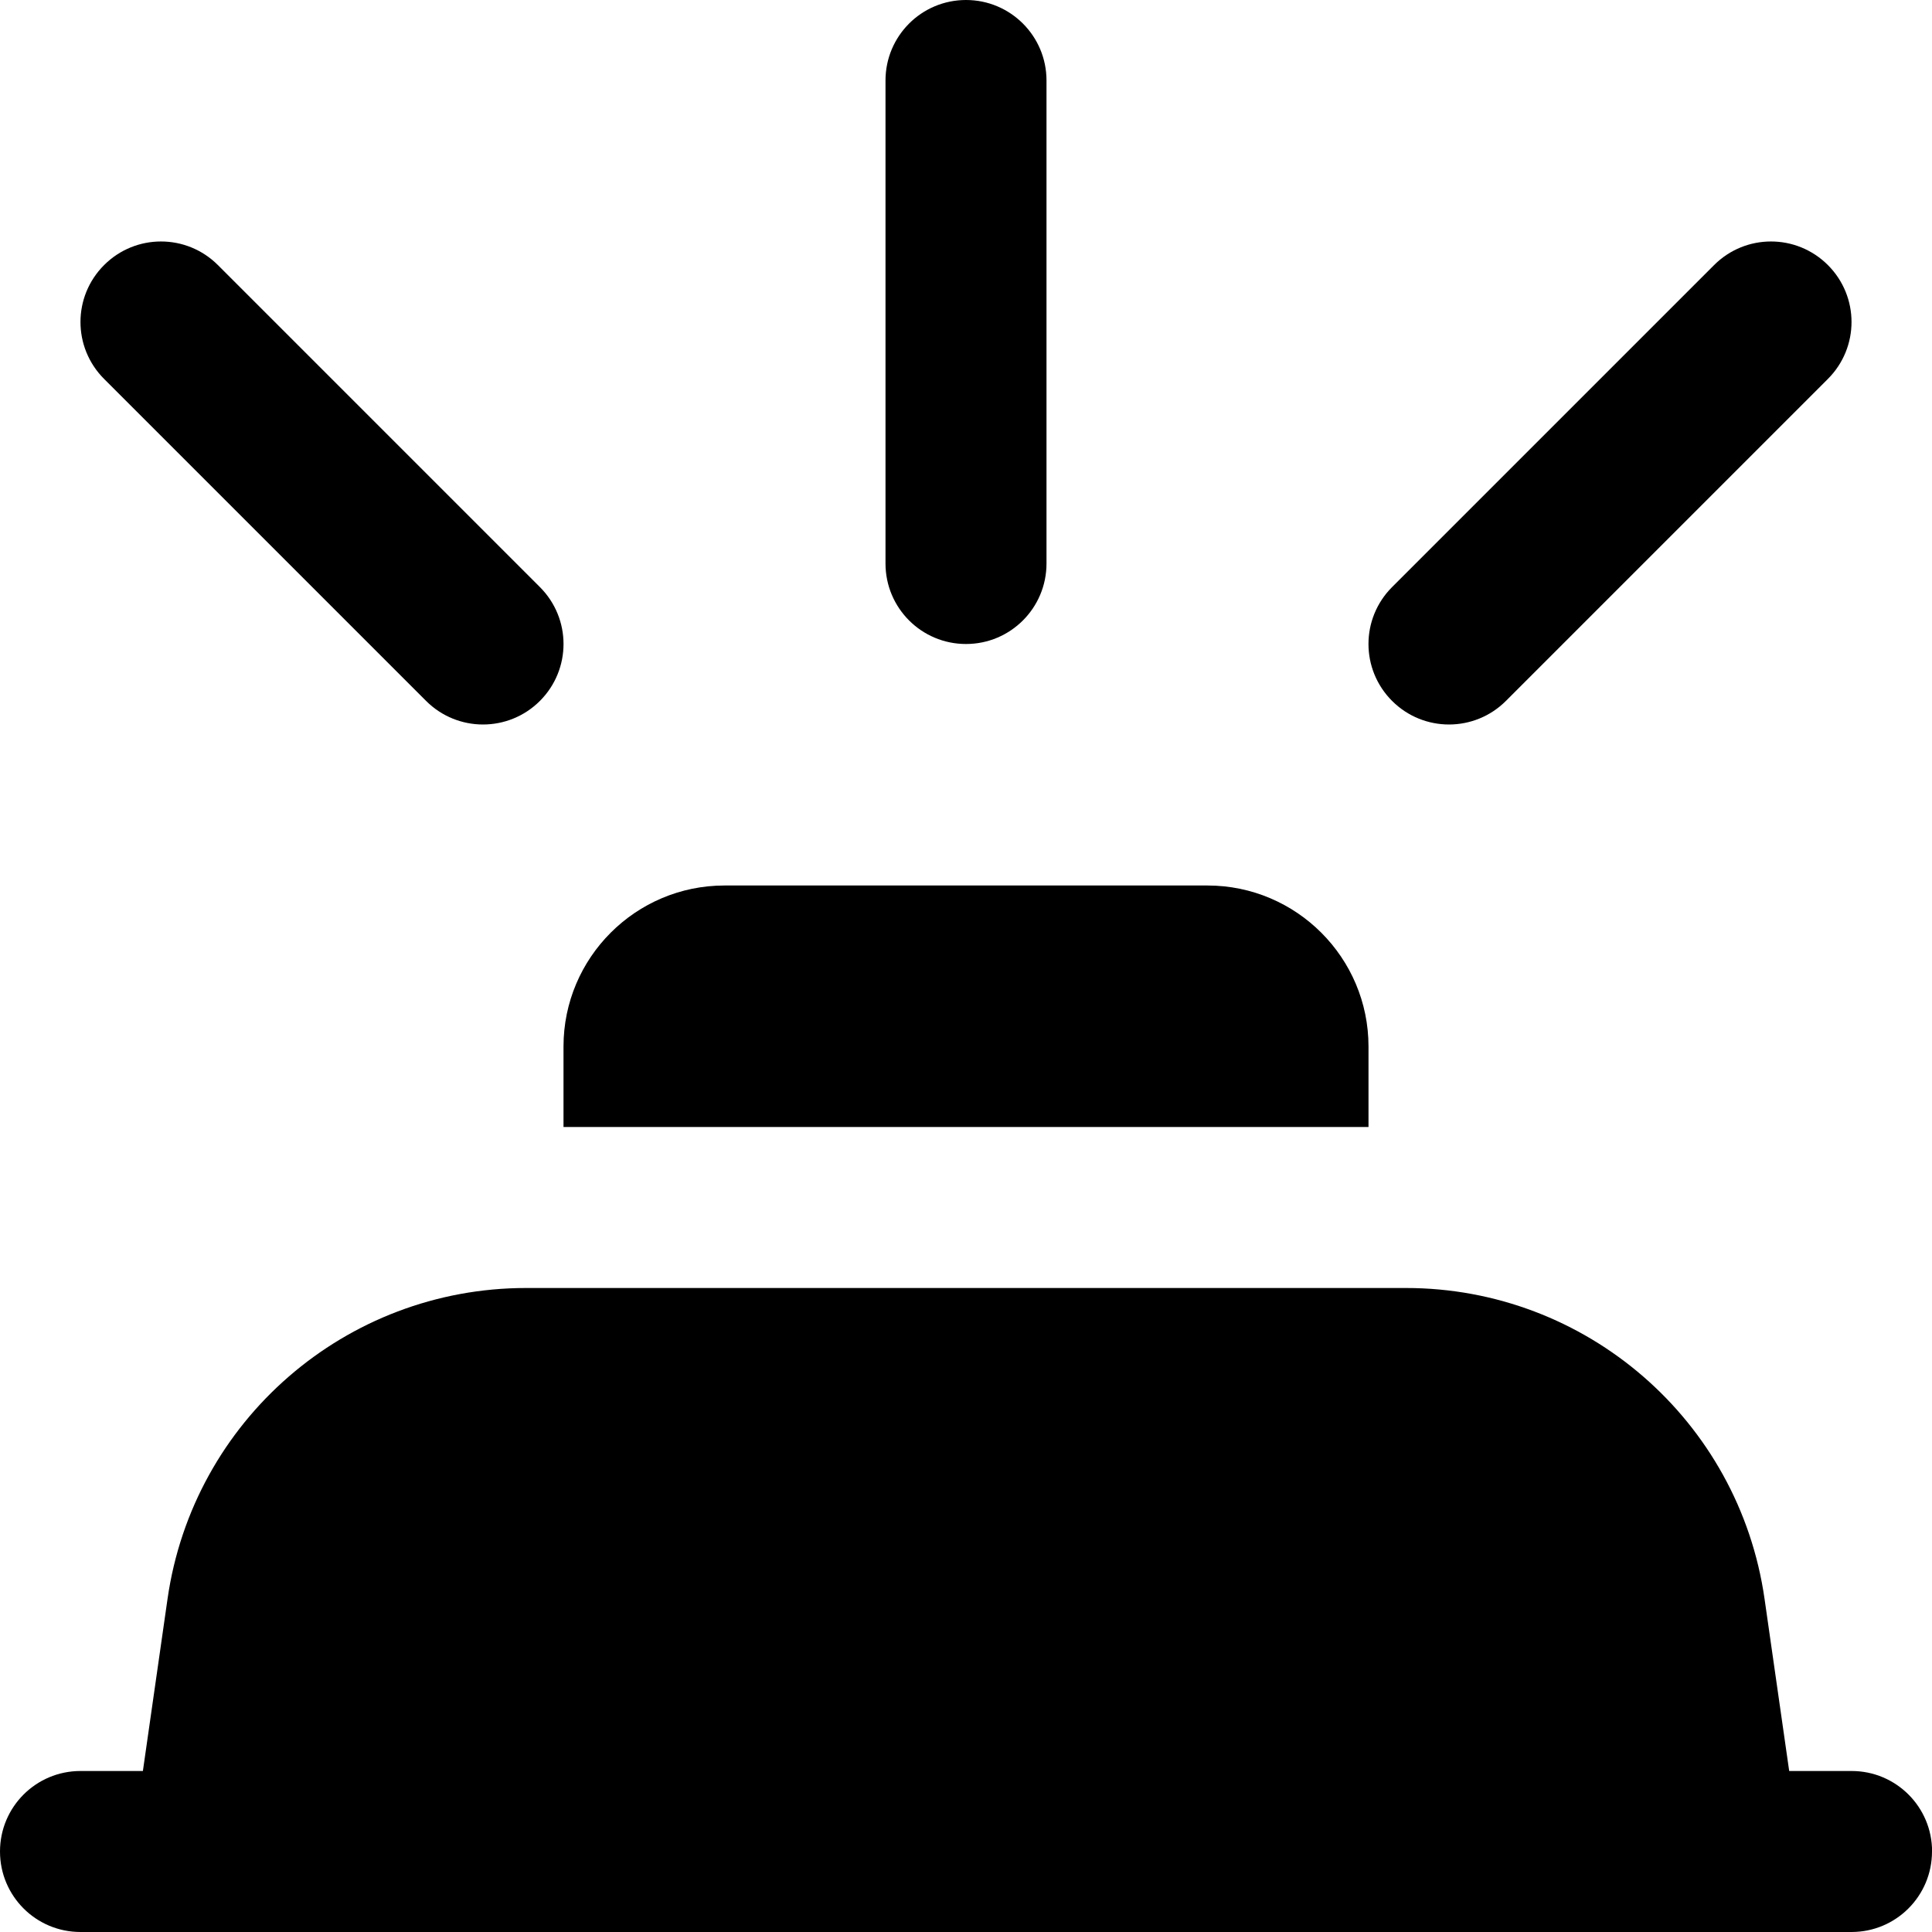
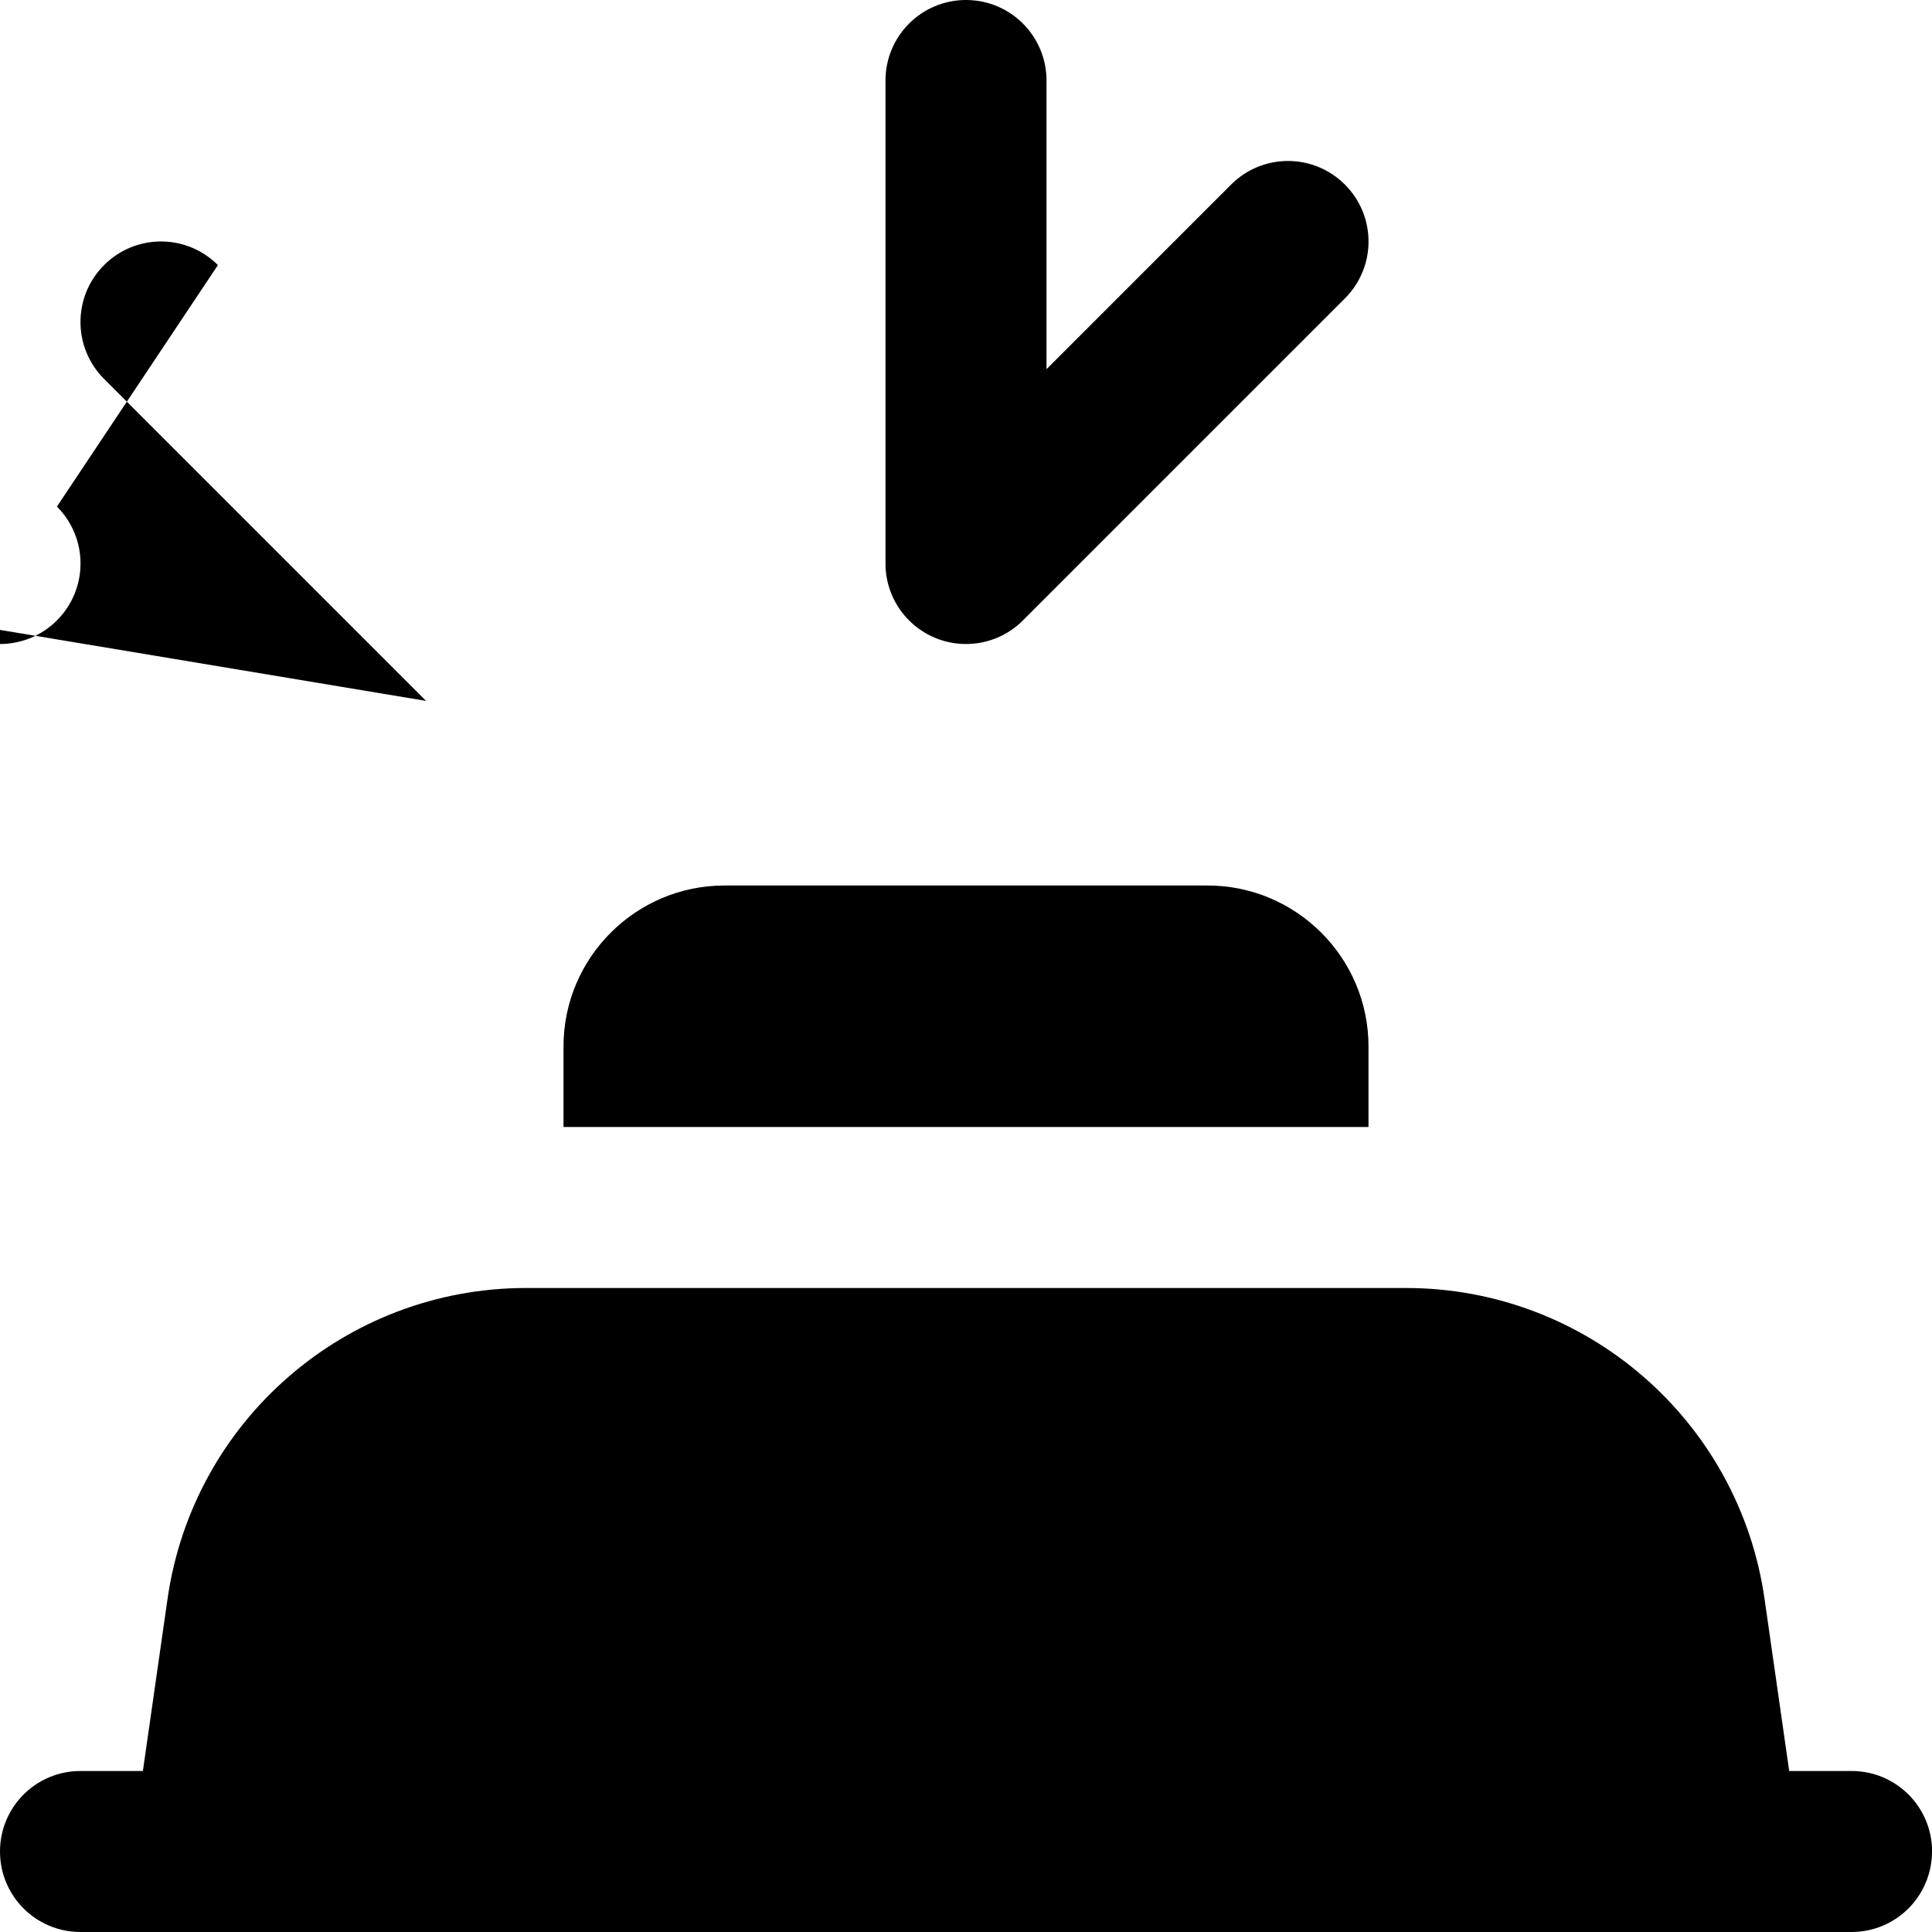
<svg xmlns="http://www.w3.org/2000/svg" id="Layer_1" data-name="Layer 1" viewBox="0 0 24 24">
-   <path d="M24,23c0,.553-.447,1-1,1H1c-.553,0-1-.447-1-1s.447-1,1-1h.775l.306-2.137c.317-2.217,2.215-3.863,4.455-3.863h10.929c2.239,0,4.138,1.646,4.455,3.863l.306,2.137h.775c.553,0,1,.447,1,1ZM7,14h10v-1c0-1.103-.897-2-2-2h-6c-1.103,0-2,.897-2,2v1Zm5-6c.553,0,1-.448,1-1V1c0-.552-.447-1-1-1s-1,.448-1,1V7c0,.552,.447,1,1,1Zm6,1c.256,0,.512-.098,.707-.293l4-4c.391-.391,.391-1.023,0-1.414s-1.023-.391-1.414,0l-4,4c-.391,.391-.391,1.023,0,1.414,.195,.195,.451,.293,.707,.293Zm-12.707-.293c.195,.195,.451,.293,.707,.293s.512-.098,.707-.293c.391-.391,.391-1.023,0-1.414L2.707,3.293c-.391-.391-1.023-.391-1.414,0s-.391,1.023,0,1.414l4,4Z" />
+   <path d="M24,23c0,.553-.447,1-1,1H1c-.553,0-1-.447-1-1s.447-1,1-1h.775l.306-2.137c.317-2.217,2.215-3.863,4.455-3.863h10.929c2.239,0,4.138,1.646,4.455,3.863l.306,2.137h.775c.553,0,1,.447,1,1ZM7,14h10v-1c0-1.103-.897-2-2-2h-6c-1.103,0-2,.897-2,2v1Zm5-6c.553,0,1-.448,1-1V1c0-.552-.447-1-1-1s-1,.448-1,1V7c0,.552,.447,1,1,1Zc.256,0,.512-.098,.707-.293l4-4c.391-.391,.391-1.023,0-1.414s-1.023-.391-1.414,0l-4,4c-.391,.391-.391,1.023,0,1.414,.195,.195,.451,.293,.707,.293Zm-12.707-.293c.195,.195,.451,.293,.707,.293s.512-.098,.707-.293c.391-.391,.391-1.023,0-1.414L2.707,3.293c-.391-.391-1.023-.391-1.414,0s-.391,1.023,0,1.414l4,4Z" />
</svg>